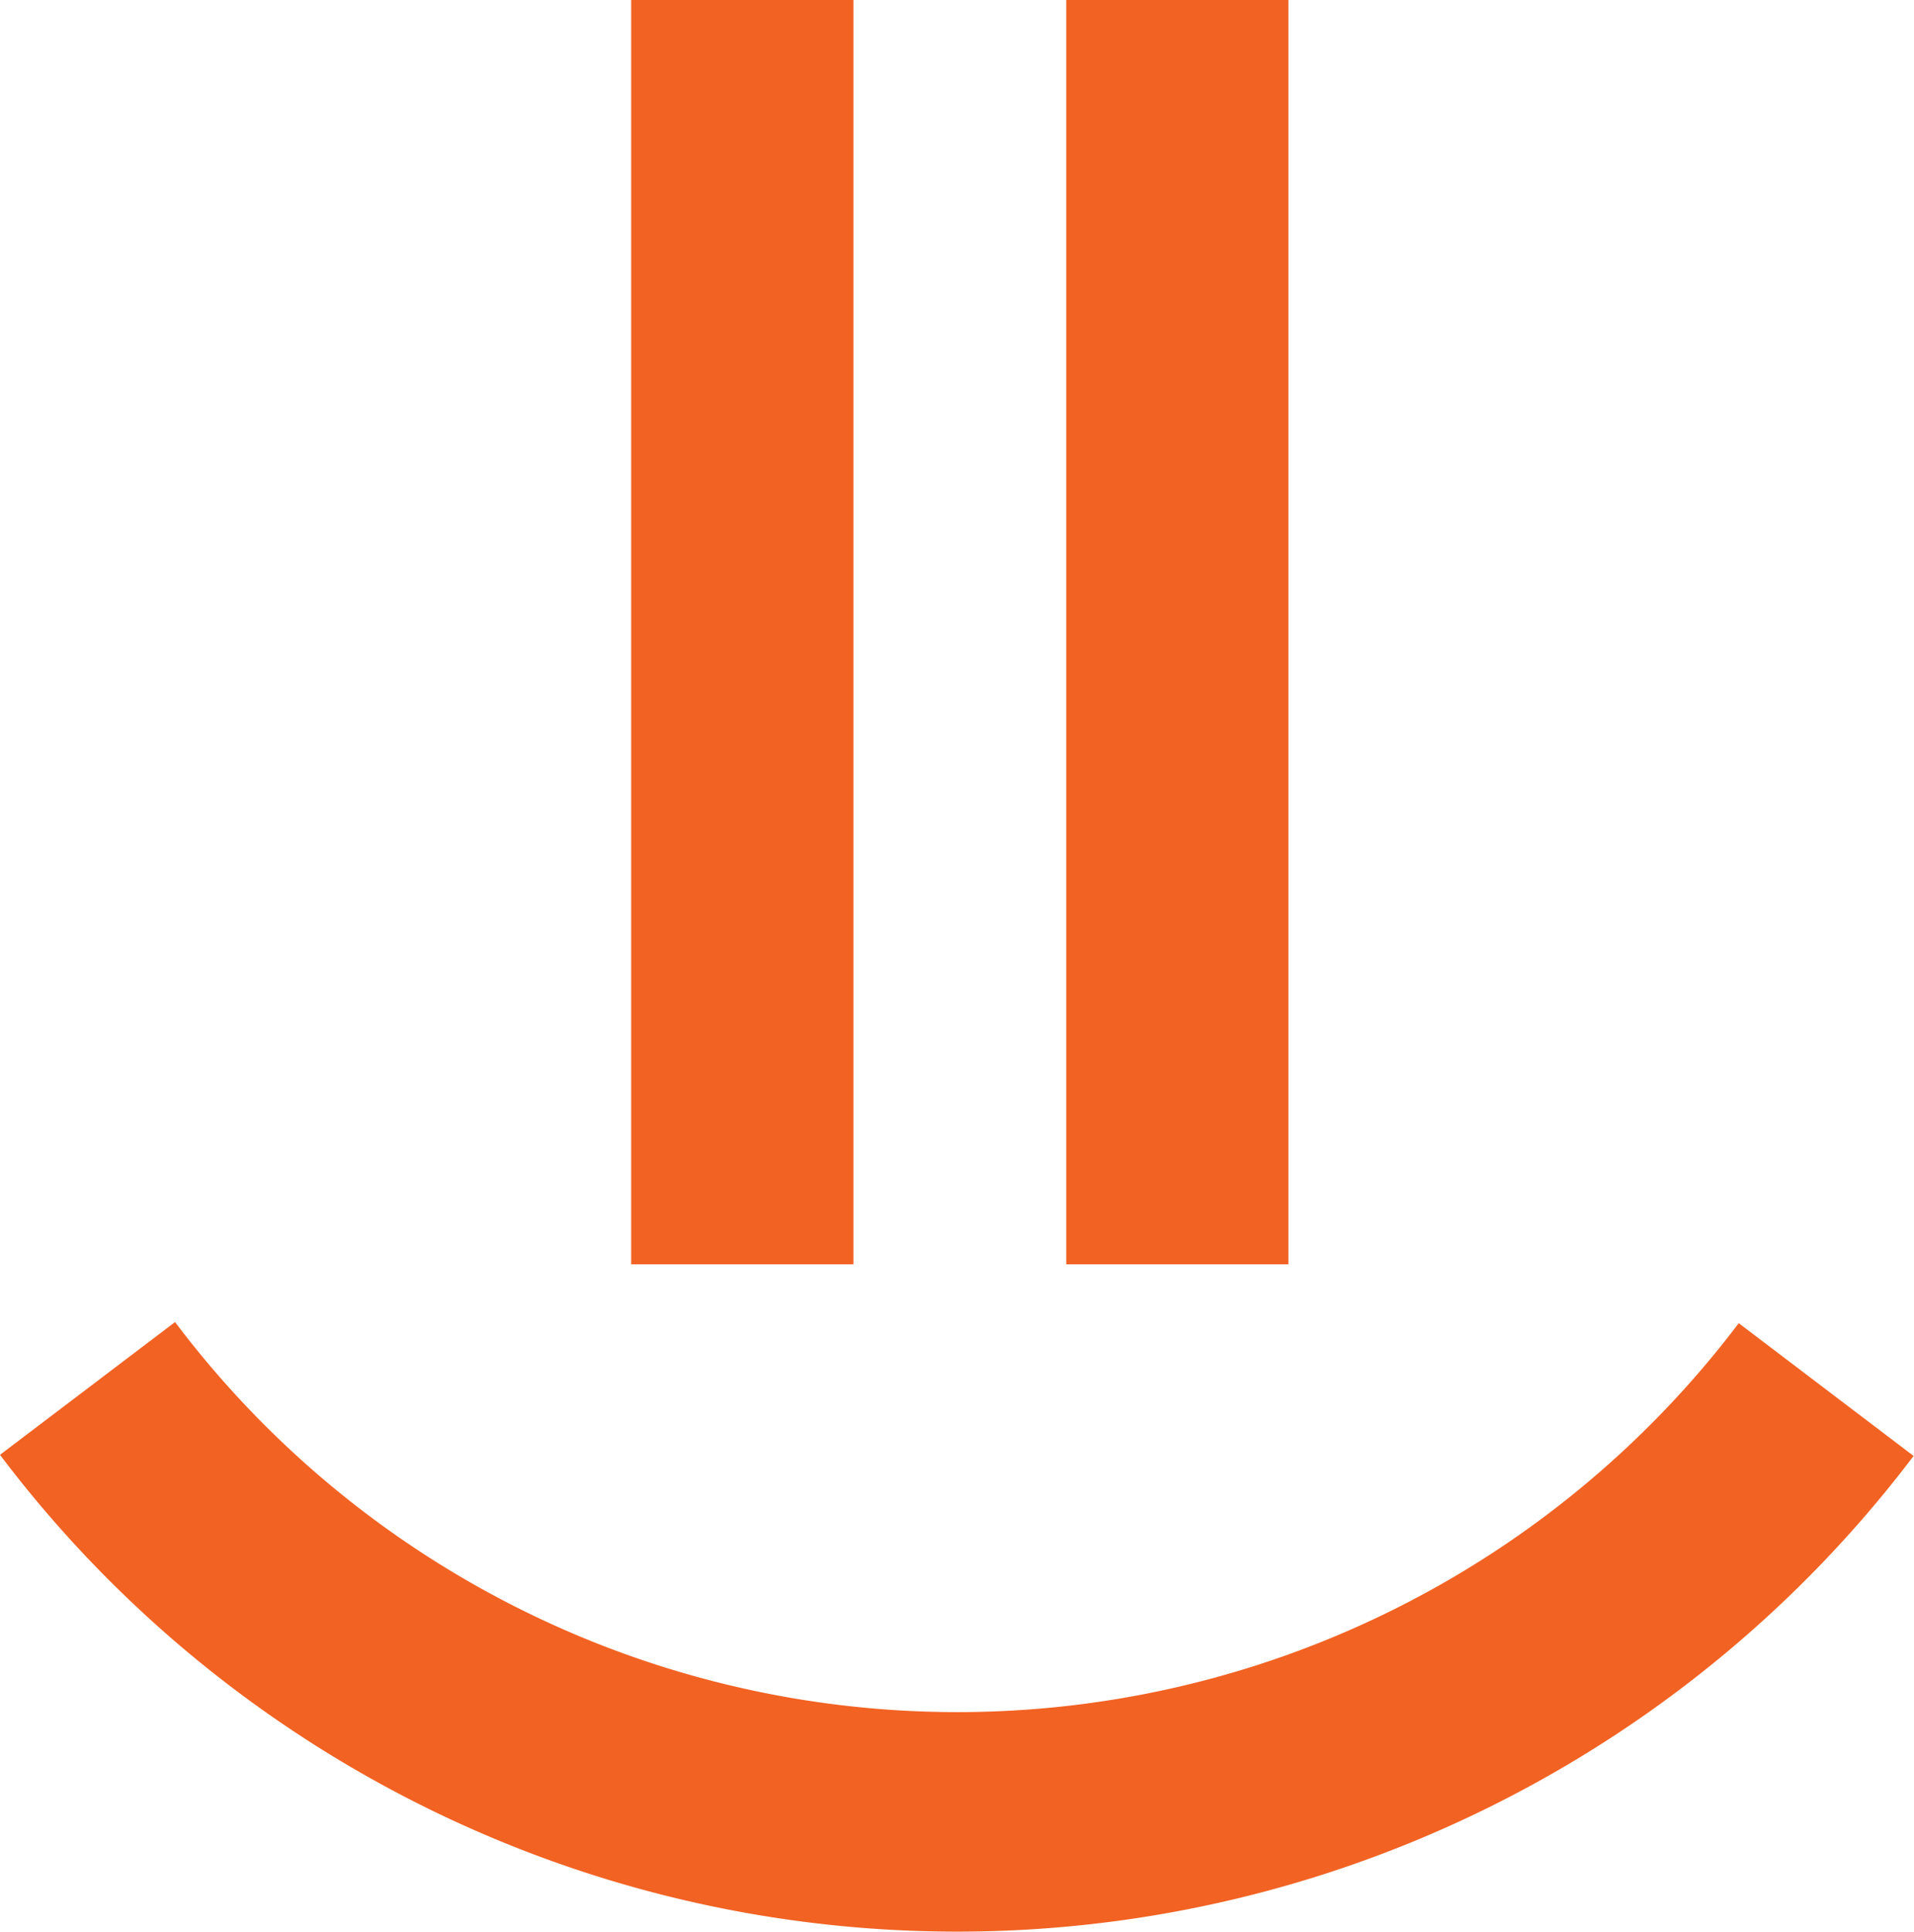
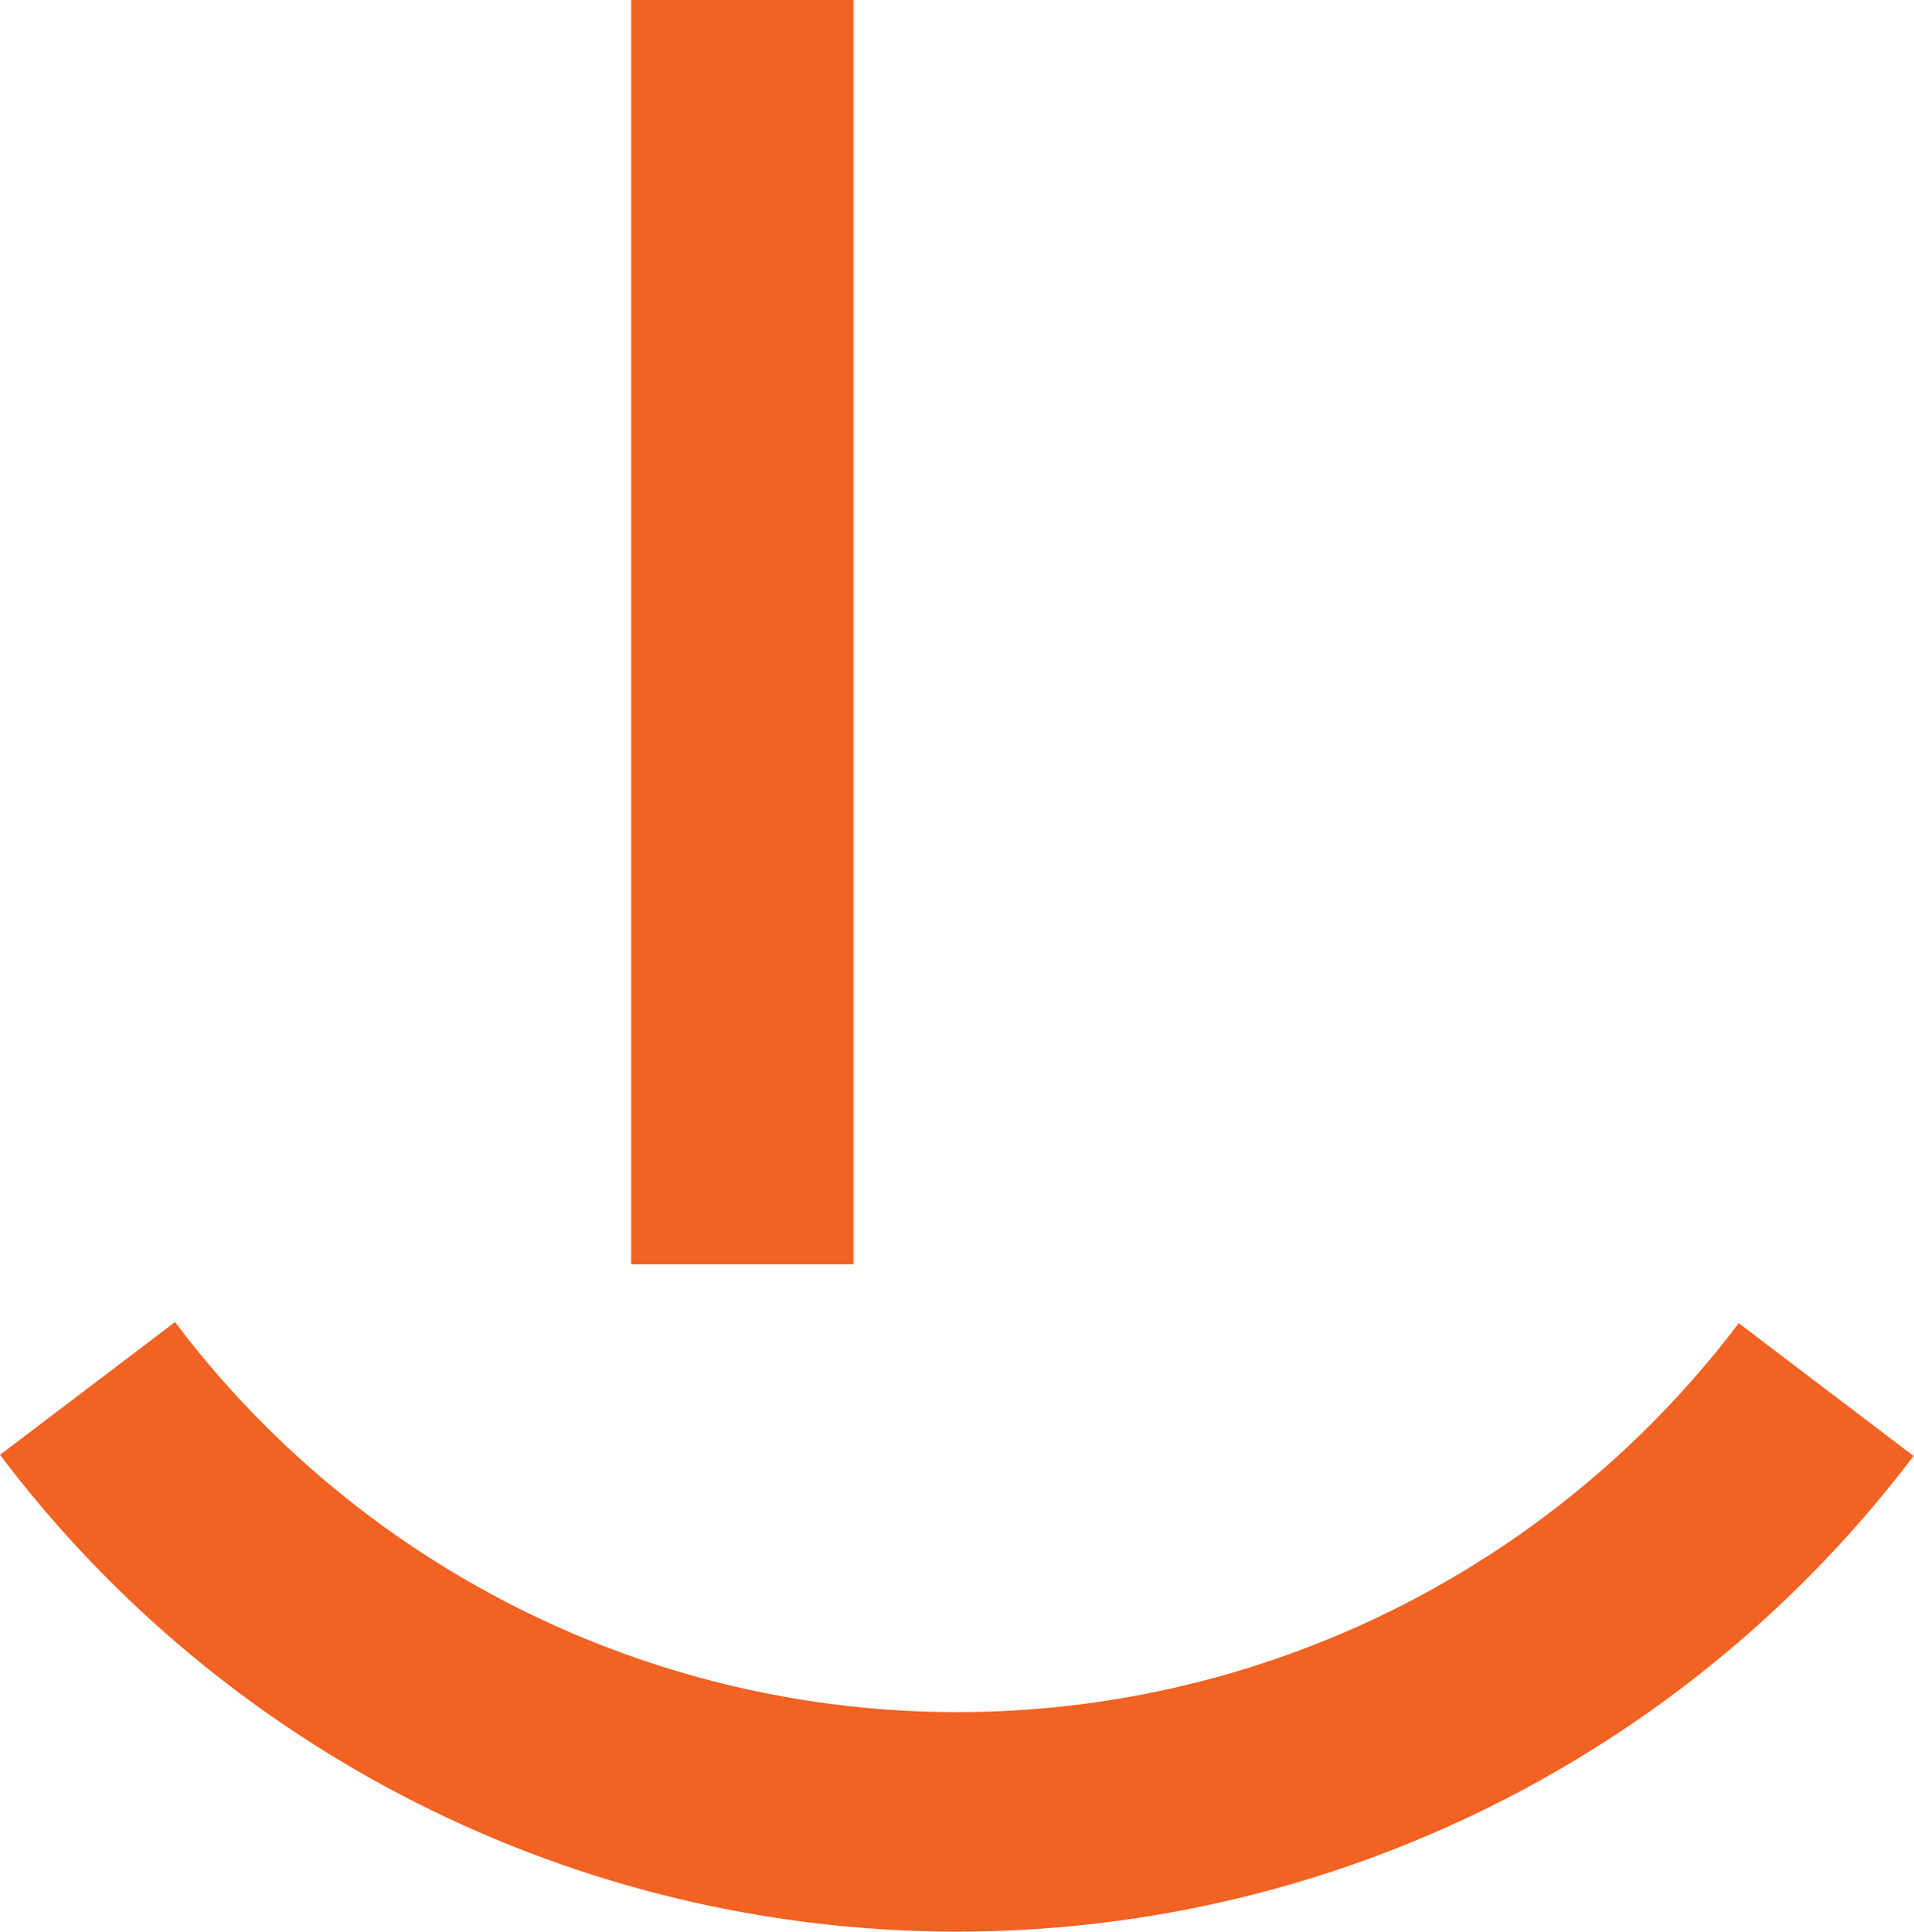
<svg xmlns="http://www.w3.org/2000/svg" width="18.904" height="19.078" viewBox="0 0 18.904 19.078">
  <g id="Group_7" data-name="Group 7" transform="translate(0)">
    <g id="Group_6" data-name="Group 6" transform="translate(0 0)">
      <rect id="Rectangle_8" data-name="Rectangle 8" width="2.195" height="12.485" transform="translate(6.234)" fill="#f26223" />
-       <rect id="Rectangle_9" data-name="Rectangle 9" width="2.194" height="12.485" transform="translate(10.531)" fill="#f26223" />
      <path id="Path_8" data-name="Path 8" d="M246.335,154.236a9.675,9.675,0,0,1-15.444-.011l-1.729,1.311a11.846,11.846,0,0,0,18.9.011Z" transform="translate(-229.162 -141.17)" fill="#f26223" />
    </g>
  </g>
</svg>